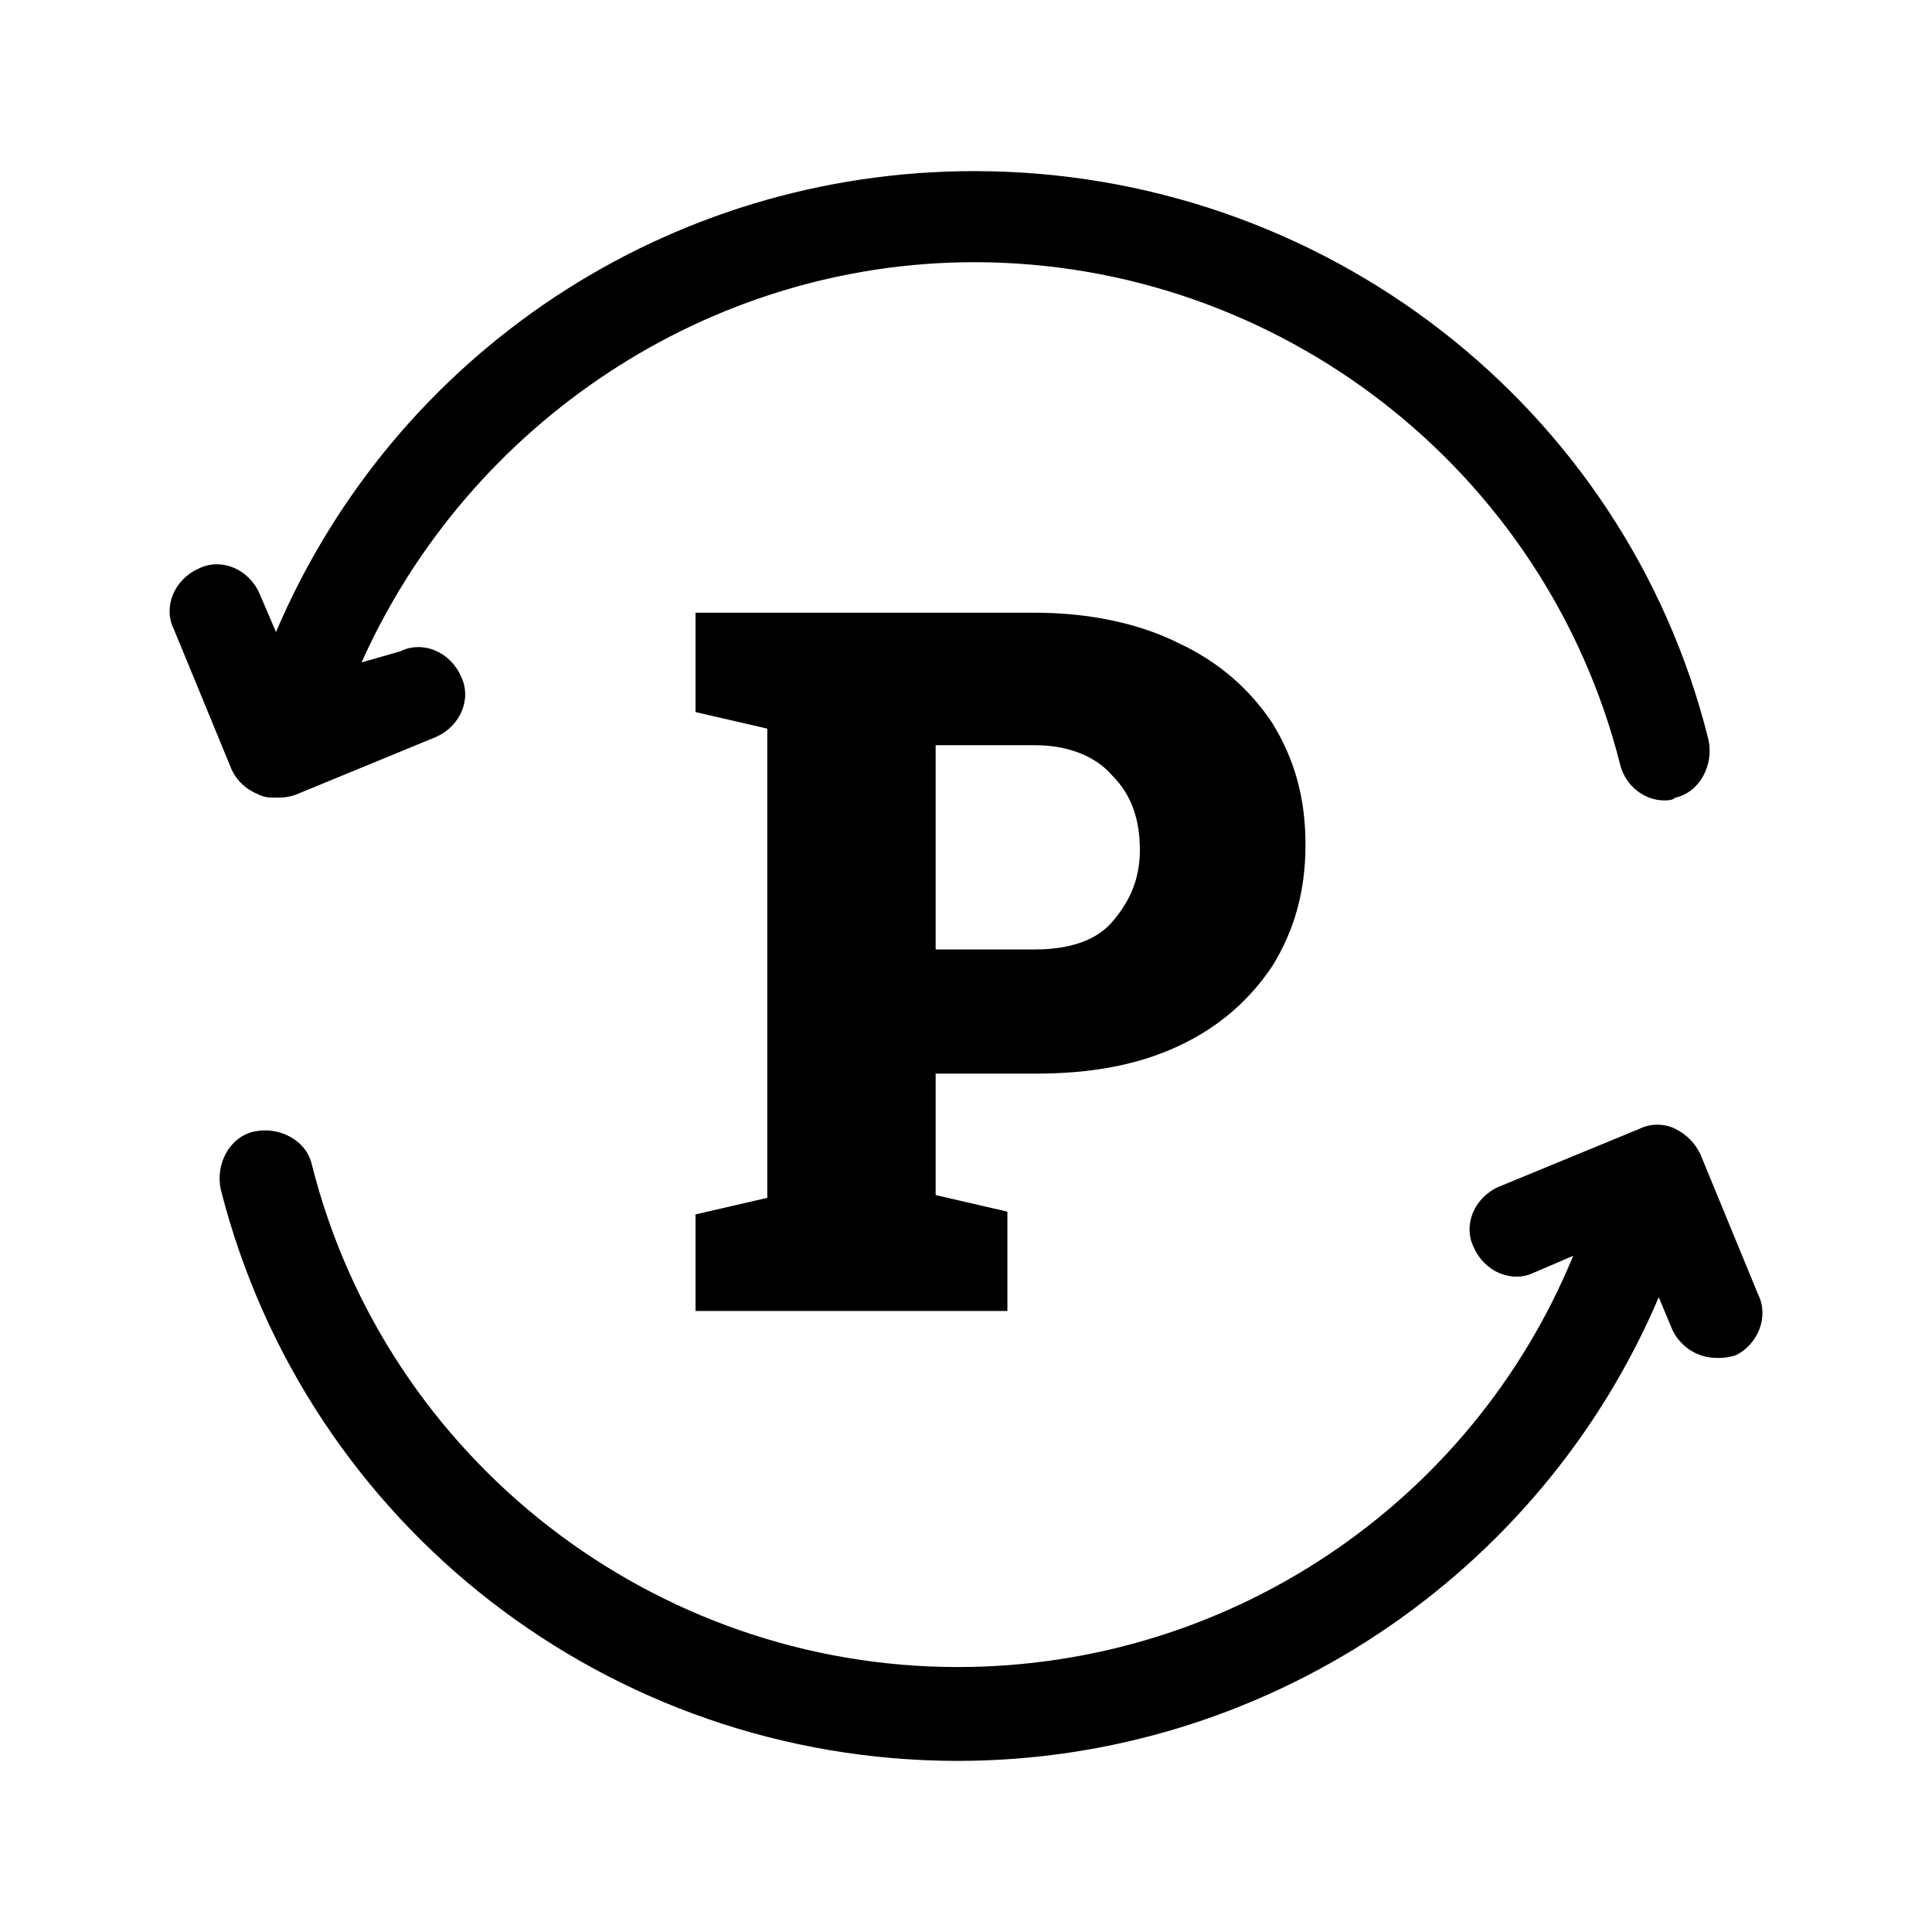
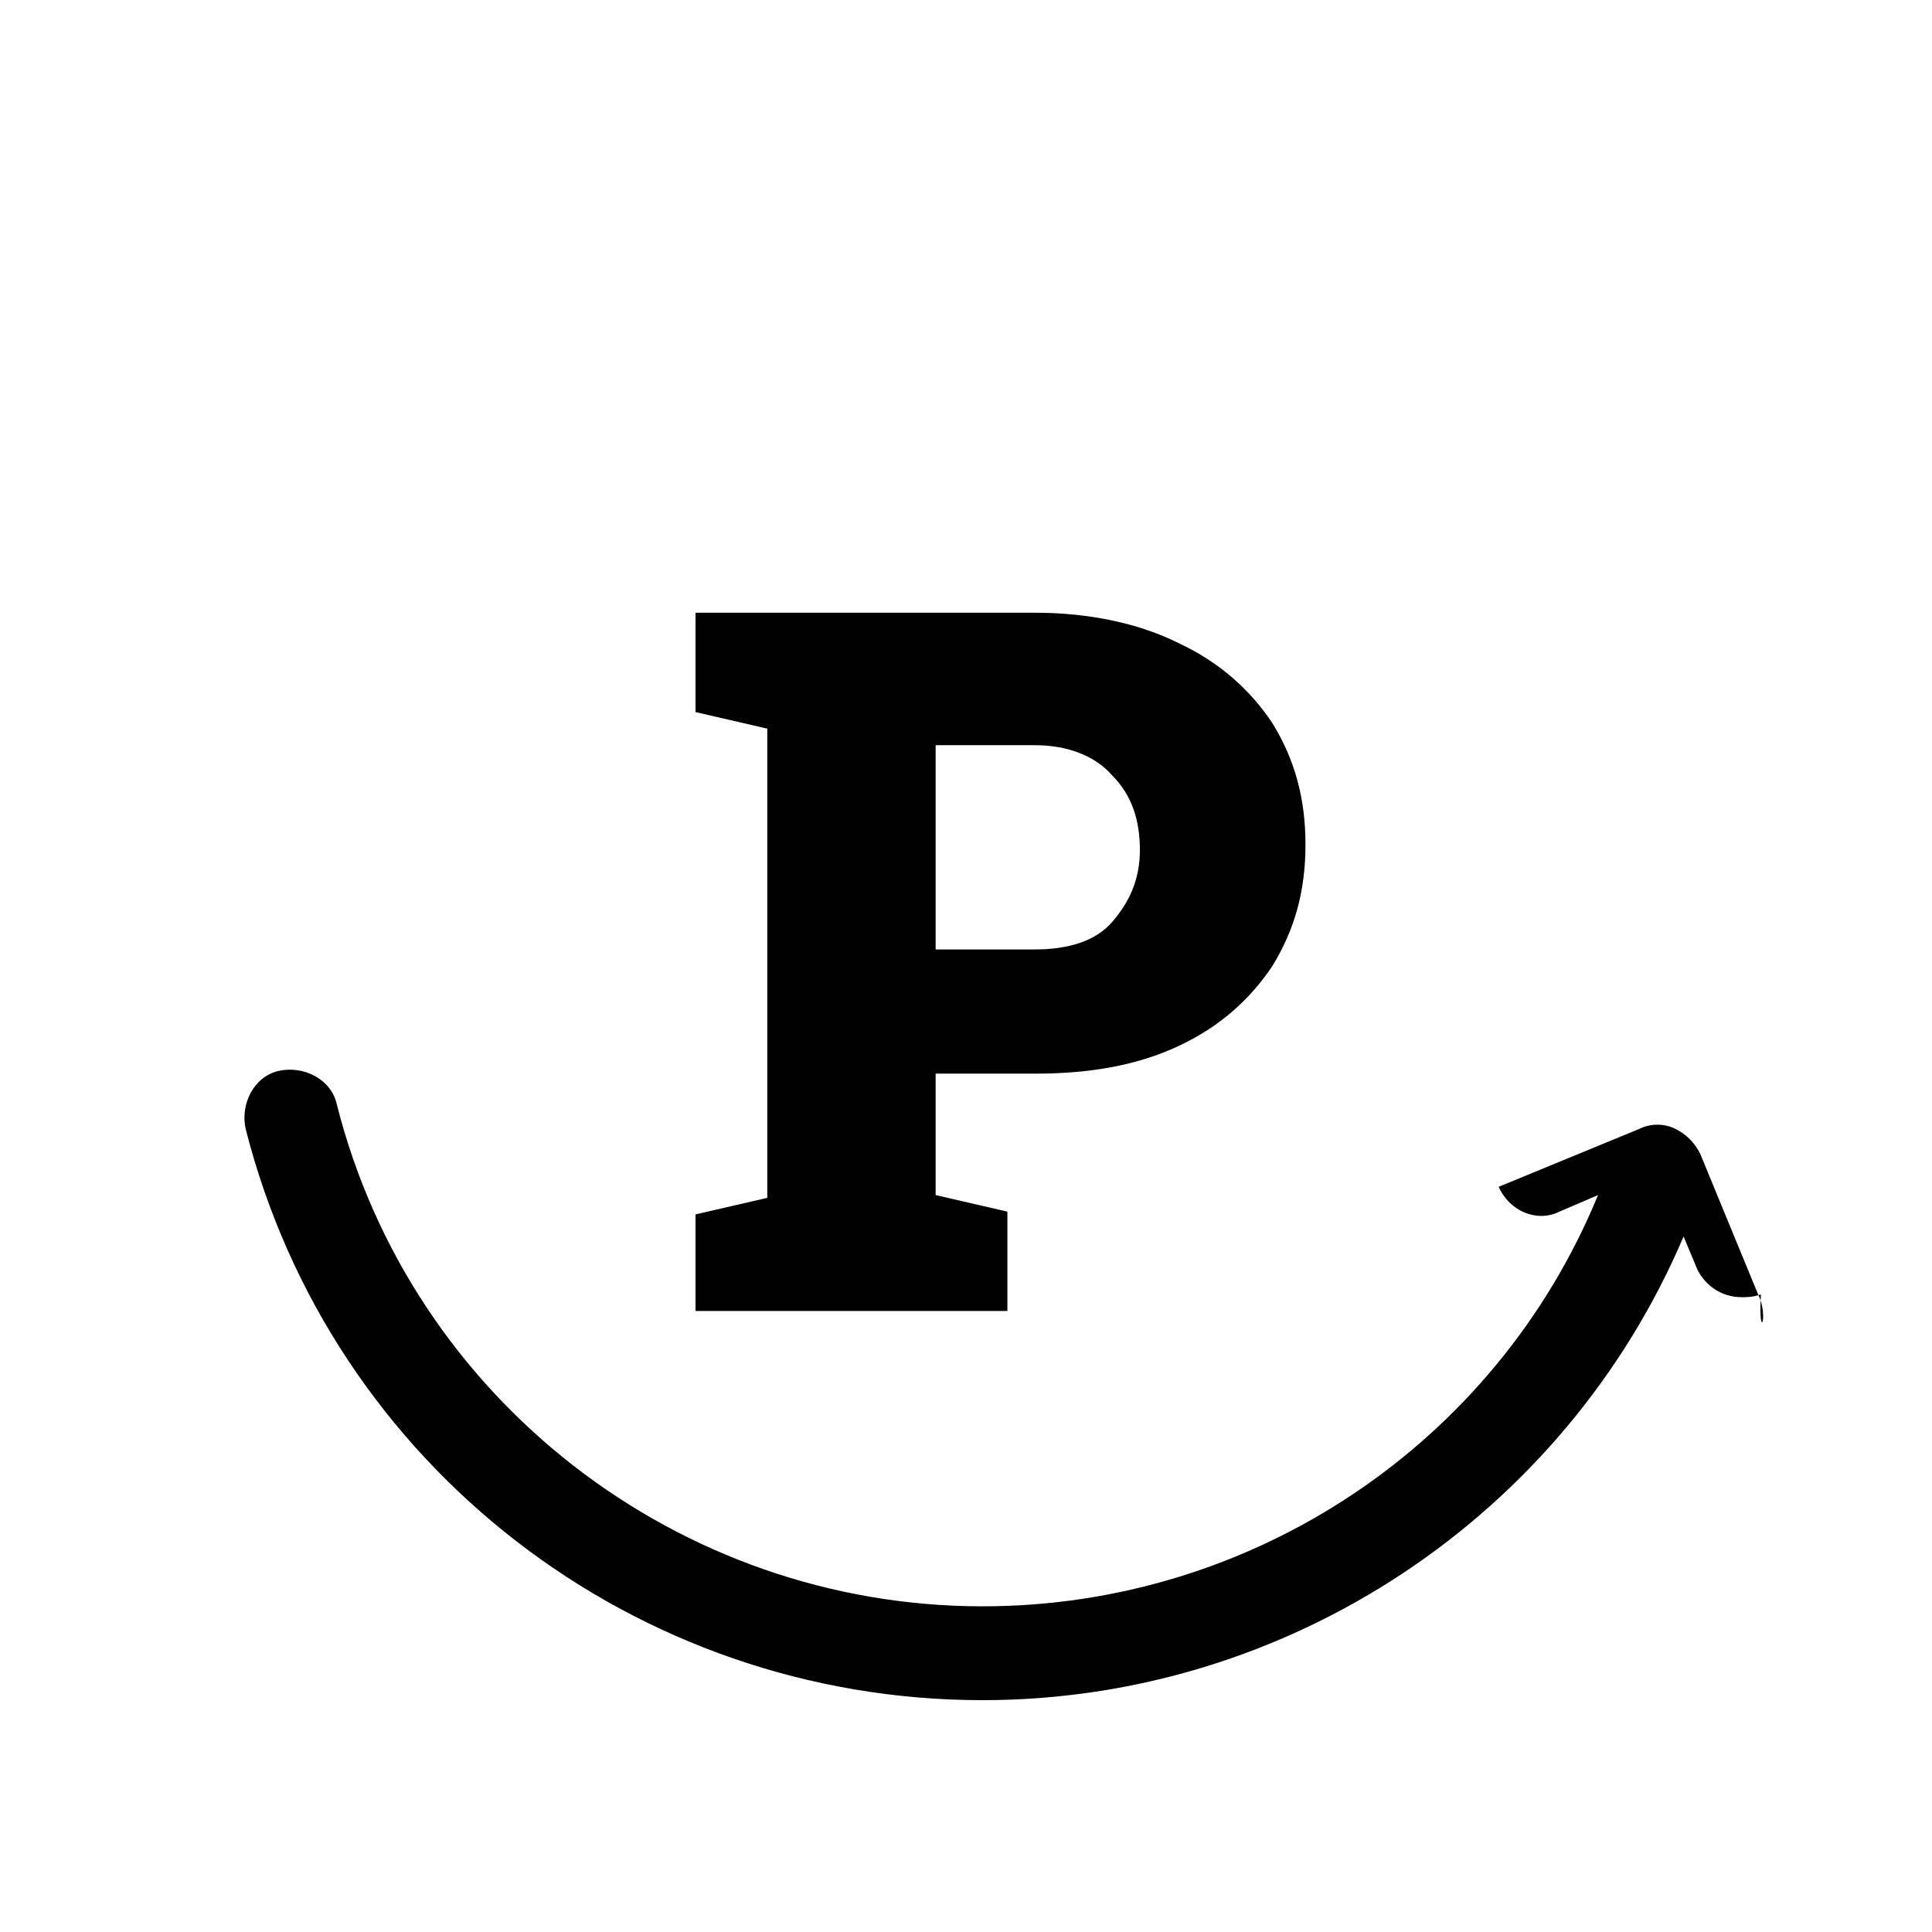
<svg xmlns="http://www.w3.org/2000/svg" version="1.1" id="Layer_1" x="0px" y="0px" viewBox="0 0 70 70" style="enable-background:new 0 0 70 70;" xml:space="preserve">
  <g>
    <g>
      <path d="M25.2,47.6v-3.6l2.6-0.6v-17l-2.6-0.6v-3.6h2.6h9.7c2,0,3.8,0.4,5.2,1.1c1.5,0.7,2.6,1.7,3.4,2.9c0.8,1.3,1.2,2.7,1.2,4.4    c0,1.7-0.4,3.1-1.2,4.4c-0.8,1.2-1.9,2.2-3.4,2.9c-1.5,0.7-3.2,1-5.2,1h-3.6v4.4l2.6,0.6v3.6H25.2z M33.9,34.4h3.6    c1.2,0,2.2-0.3,2.8-1c0.6-0.7,1-1.5,1-2.6c0-1.1-0.3-2-1-2.7c-0.6-0.7-1.6-1.1-2.8-1.1h-3.6V34.4z" />
    </g>
    <g>
-       <path d="M9.4,28.8c0.2,0.1,0.4,0.1,0.6,0.1c0.2,0,0.4,0,0.7-0.1l5.1-2.1c0.9-0.4,1.3-1.4,0.9-2.2c-0.4-0.9-1.4-1.3-2.2-0.9    L13.1,24C17,15.3,25.7,9.5,35.3,9.5c11,0,20.7,7.5,23.4,18.2c0.2,0.8,0.9,1.3,1.6,1.3c0.1,0,0.3,0,0.4-0.1    c0.9-0.2,1.4-1.2,1.2-2.1C58.9,14.7,47.9,6.2,35.3,6.2c-11.1,0-21,6.6-25.3,16.7l-0.6-1.4c-0.4-0.9-1.4-1.3-2.2-0.9    c-0.9,0.4-1.3,1.4-0.9,2.2l2.1,5.1C8.6,28.3,8.9,28.6,9.4,28.8z" />
-       <path d="M63.7,46.9l-2.1-5.1c-0.2-0.4-0.5-0.7-0.9-0.9c-0.4-0.2-0.9-0.2-1.3,0L54.3,43c-0.9,0.4-1.3,1.4-0.9,2.2    c0.4,0.9,1.4,1.3,2.2,0.9l1.4-0.6c-3.7,9-12.5,14.9-22.3,14.9c-11,0-20.7-7.5-23.4-18.2c-0.2-0.9-1.2-1.4-2.1-1.2    c-0.9,0.2-1.4,1.2-1.2,2.1c3.1,12.2,14.1,20.7,26.7,20.7c11.1,0,21.1-6.7,25.4-16.8l0.5,1.2c0.3,0.6,0.9,1,1.6,1    c0.2,0,0.4,0,0.7-0.1C63.7,48.7,64.1,47.7,63.7,46.9z" />
+       <path d="M63.7,46.9l-2.1-5.1c-0.2-0.4-0.5-0.7-0.9-0.9c-0.4-0.2-0.9-0.2-1.3,0L54.3,43c0.4,0.9,1.4,1.3,2.2,0.9l1.4-0.6c-3.7,9-12.5,14.9-22.3,14.9c-11,0-20.7-7.5-23.4-18.2c-0.2-0.9-1.2-1.4-2.1-1.2    c-0.9,0.2-1.4,1.2-1.2,2.1c3.1,12.2,14.1,20.7,26.7,20.7c11.1,0,21.1-6.7,25.4-16.8l0.5,1.2c0.3,0.6,0.9,1,1.6,1    c0.2,0,0.4,0,0.7-0.1C63.7,48.7,64.1,47.7,63.7,46.9z" />
    </g>
  </g>
</svg>